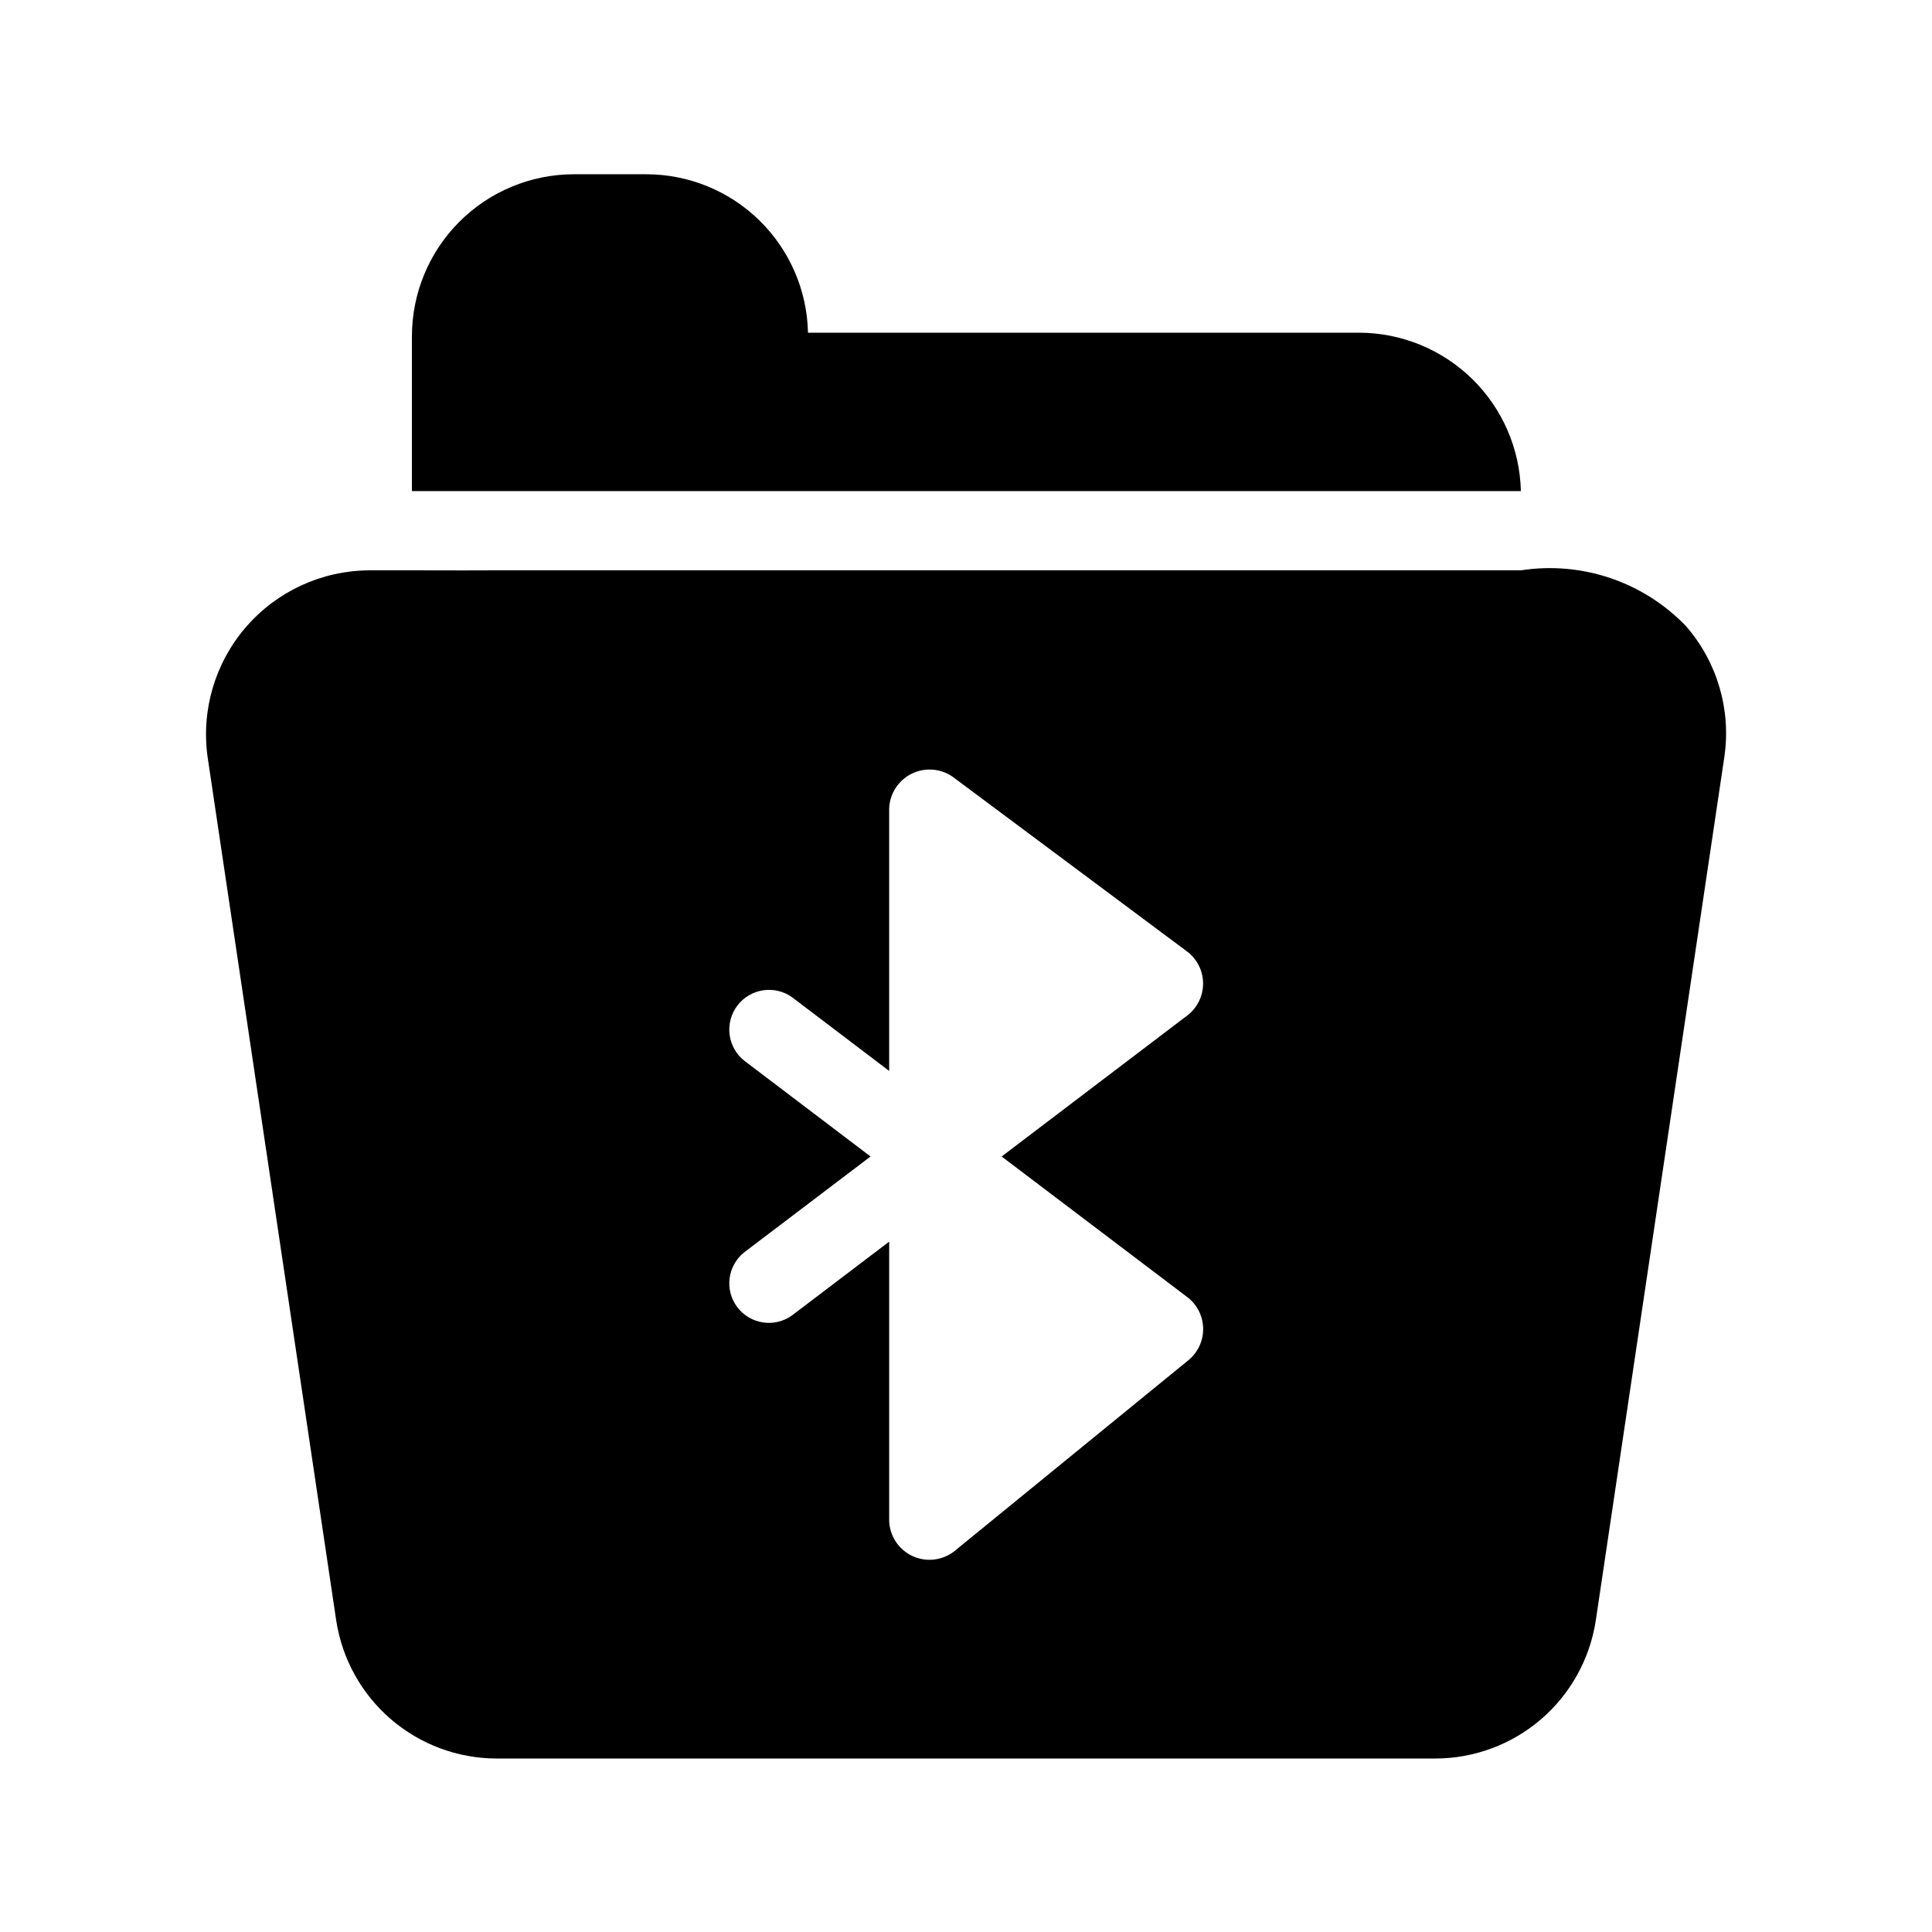
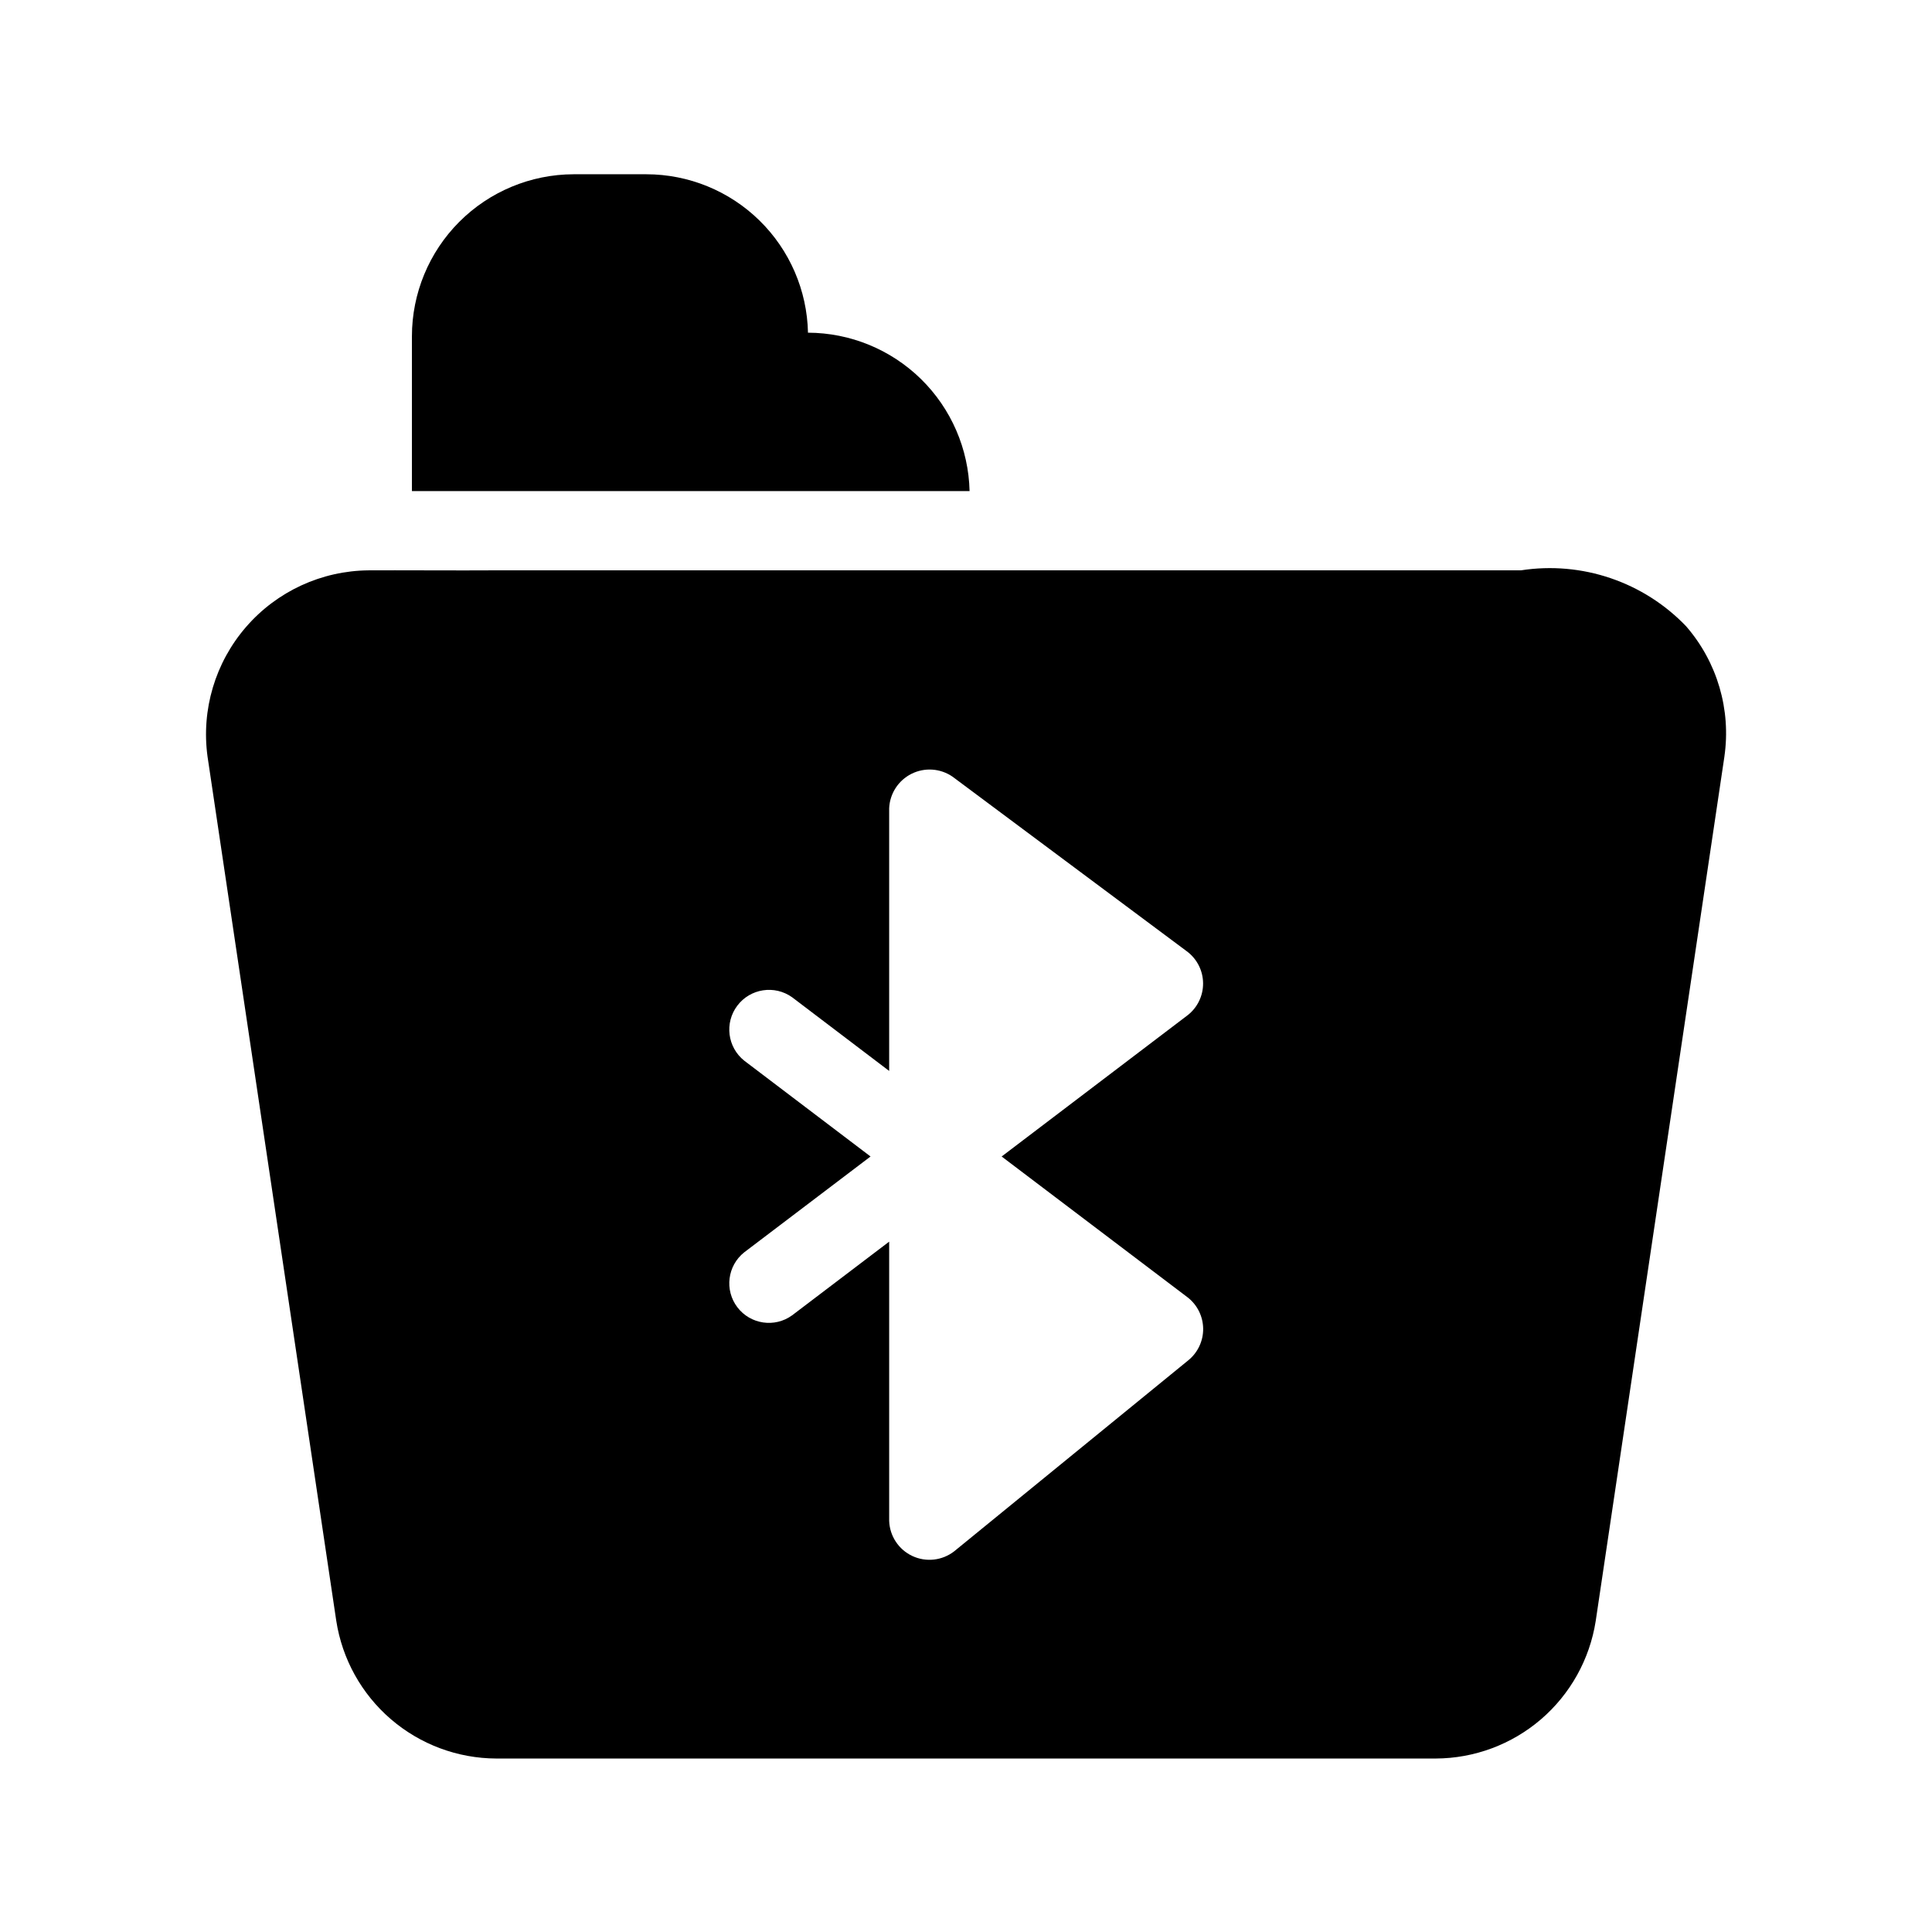
<svg xmlns="http://www.w3.org/2000/svg" fill="#000000" width="800px" height="800px" version="1.1" viewBox="144 144 512 512">
-   <path d="m590.92 310.05c-11.305-11.844-27.691-17.41-43.875-14.902h-272.9c-6.894 0.062-25.609-0.047-32.434 0h0.004c-12.492 0.098-24.336 5.562-32.512 15.008-8.176 9.441-11.895 21.945-10.207 34.324l34.113 229.02c1.559 10.141 6.688 19.395 14.461 26.09 7.773 6.695 17.68 10.398 27.941 10.438h248.96c10.246-0.035 20.141-3.723 27.914-10.398 7.769-6.676 12.906-15.902 14.492-26.023l34.113-229.13h-0.004c1.789-12.391-1.887-24.953-10.074-34.426zm-132.14 177.8c2.531 1.988 4.027 5.019 4.07 8.242 0.039 3.219-1.379 6.285-3.863 8.34l-62.133 50.695c-3.172 2.457-7.449 2.93-11.082 1.223-3.629-1.703-5.996-5.297-6.133-9.305v-73.996l-25.715 19.523c-4.613 3.352-11.059 2.402-14.512-2.133-3.453-4.539-2.648-11.004 1.812-14.559l33.48-25.398-33.48-25.398c-4.457-3.566-5.266-10.027-1.824-14.578 3.441-4.551 9.879-5.535 14.523-2.219l25.715 19.523v-69.59c0.156-3.898 2.426-7.406 5.918-9.152 3.492-1.746 7.66-1.457 10.875 0.758l62.242 46.391c2.602 2 4.137 5.09 4.156 8.371 0.02 3.285-1.473 6.391-4.051 8.422l-49.332 37.473zm88.273-213.7h-293.89v-41.039c0.008-11.367 4.519-22.266 12.543-30.312 8.027-8.043 18.914-12.582 30.281-12.617h19.312c11.207 0.012 21.969 4.41 29.973 12.258 8.004 7.848 12.617 18.52 12.852 29.727h146.1c11.203 0.035 21.949 4.445 29.949 12.285 7.996 7.844 12.617 18.5 12.875 29.699z" />
+   <path d="m590.92 310.05c-11.305-11.844-27.691-17.41-43.875-14.902h-272.9c-6.894 0.062-25.609-0.047-32.434 0h0.004c-12.492 0.098-24.336 5.562-32.512 15.008-8.176 9.441-11.895 21.945-10.207 34.324l34.113 229.02c1.559 10.141 6.688 19.395 14.461 26.09 7.773 6.695 17.68 10.398 27.941 10.438h248.96c10.246-0.035 20.141-3.723 27.914-10.398 7.769-6.676 12.906-15.902 14.492-26.023l34.113-229.13h-0.004c1.789-12.391-1.887-24.953-10.074-34.426zm-132.14 177.8c2.531 1.988 4.027 5.019 4.07 8.242 0.039 3.219-1.379 6.285-3.863 8.34l-62.133 50.695c-3.172 2.457-7.449 2.93-11.082 1.223-3.629-1.703-5.996-5.297-6.133-9.305v-73.996l-25.715 19.523c-4.613 3.352-11.059 2.402-14.512-2.133-3.453-4.539-2.648-11.004 1.812-14.559l33.48-25.398-33.48-25.398c-4.457-3.566-5.266-10.027-1.824-14.578 3.441-4.551 9.879-5.535 14.523-2.219l25.715 19.523v-69.59c0.156-3.898 2.426-7.406 5.918-9.152 3.492-1.746 7.66-1.457 10.875 0.758l62.242 46.391c2.602 2 4.137 5.09 4.156 8.371 0.02 3.285-1.473 6.391-4.051 8.422l-49.332 37.473zm88.273-213.7h-293.89v-41.039c0.008-11.367 4.519-22.266 12.543-30.312 8.027-8.043 18.914-12.582 30.281-12.617h19.312c11.207 0.012 21.969 4.41 29.973 12.258 8.004 7.848 12.617 18.52 12.852 29.727c11.203 0.035 21.949 4.445 29.949 12.285 7.996 7.844 12.617 18.5 12.875 29.699z" />
</svg>